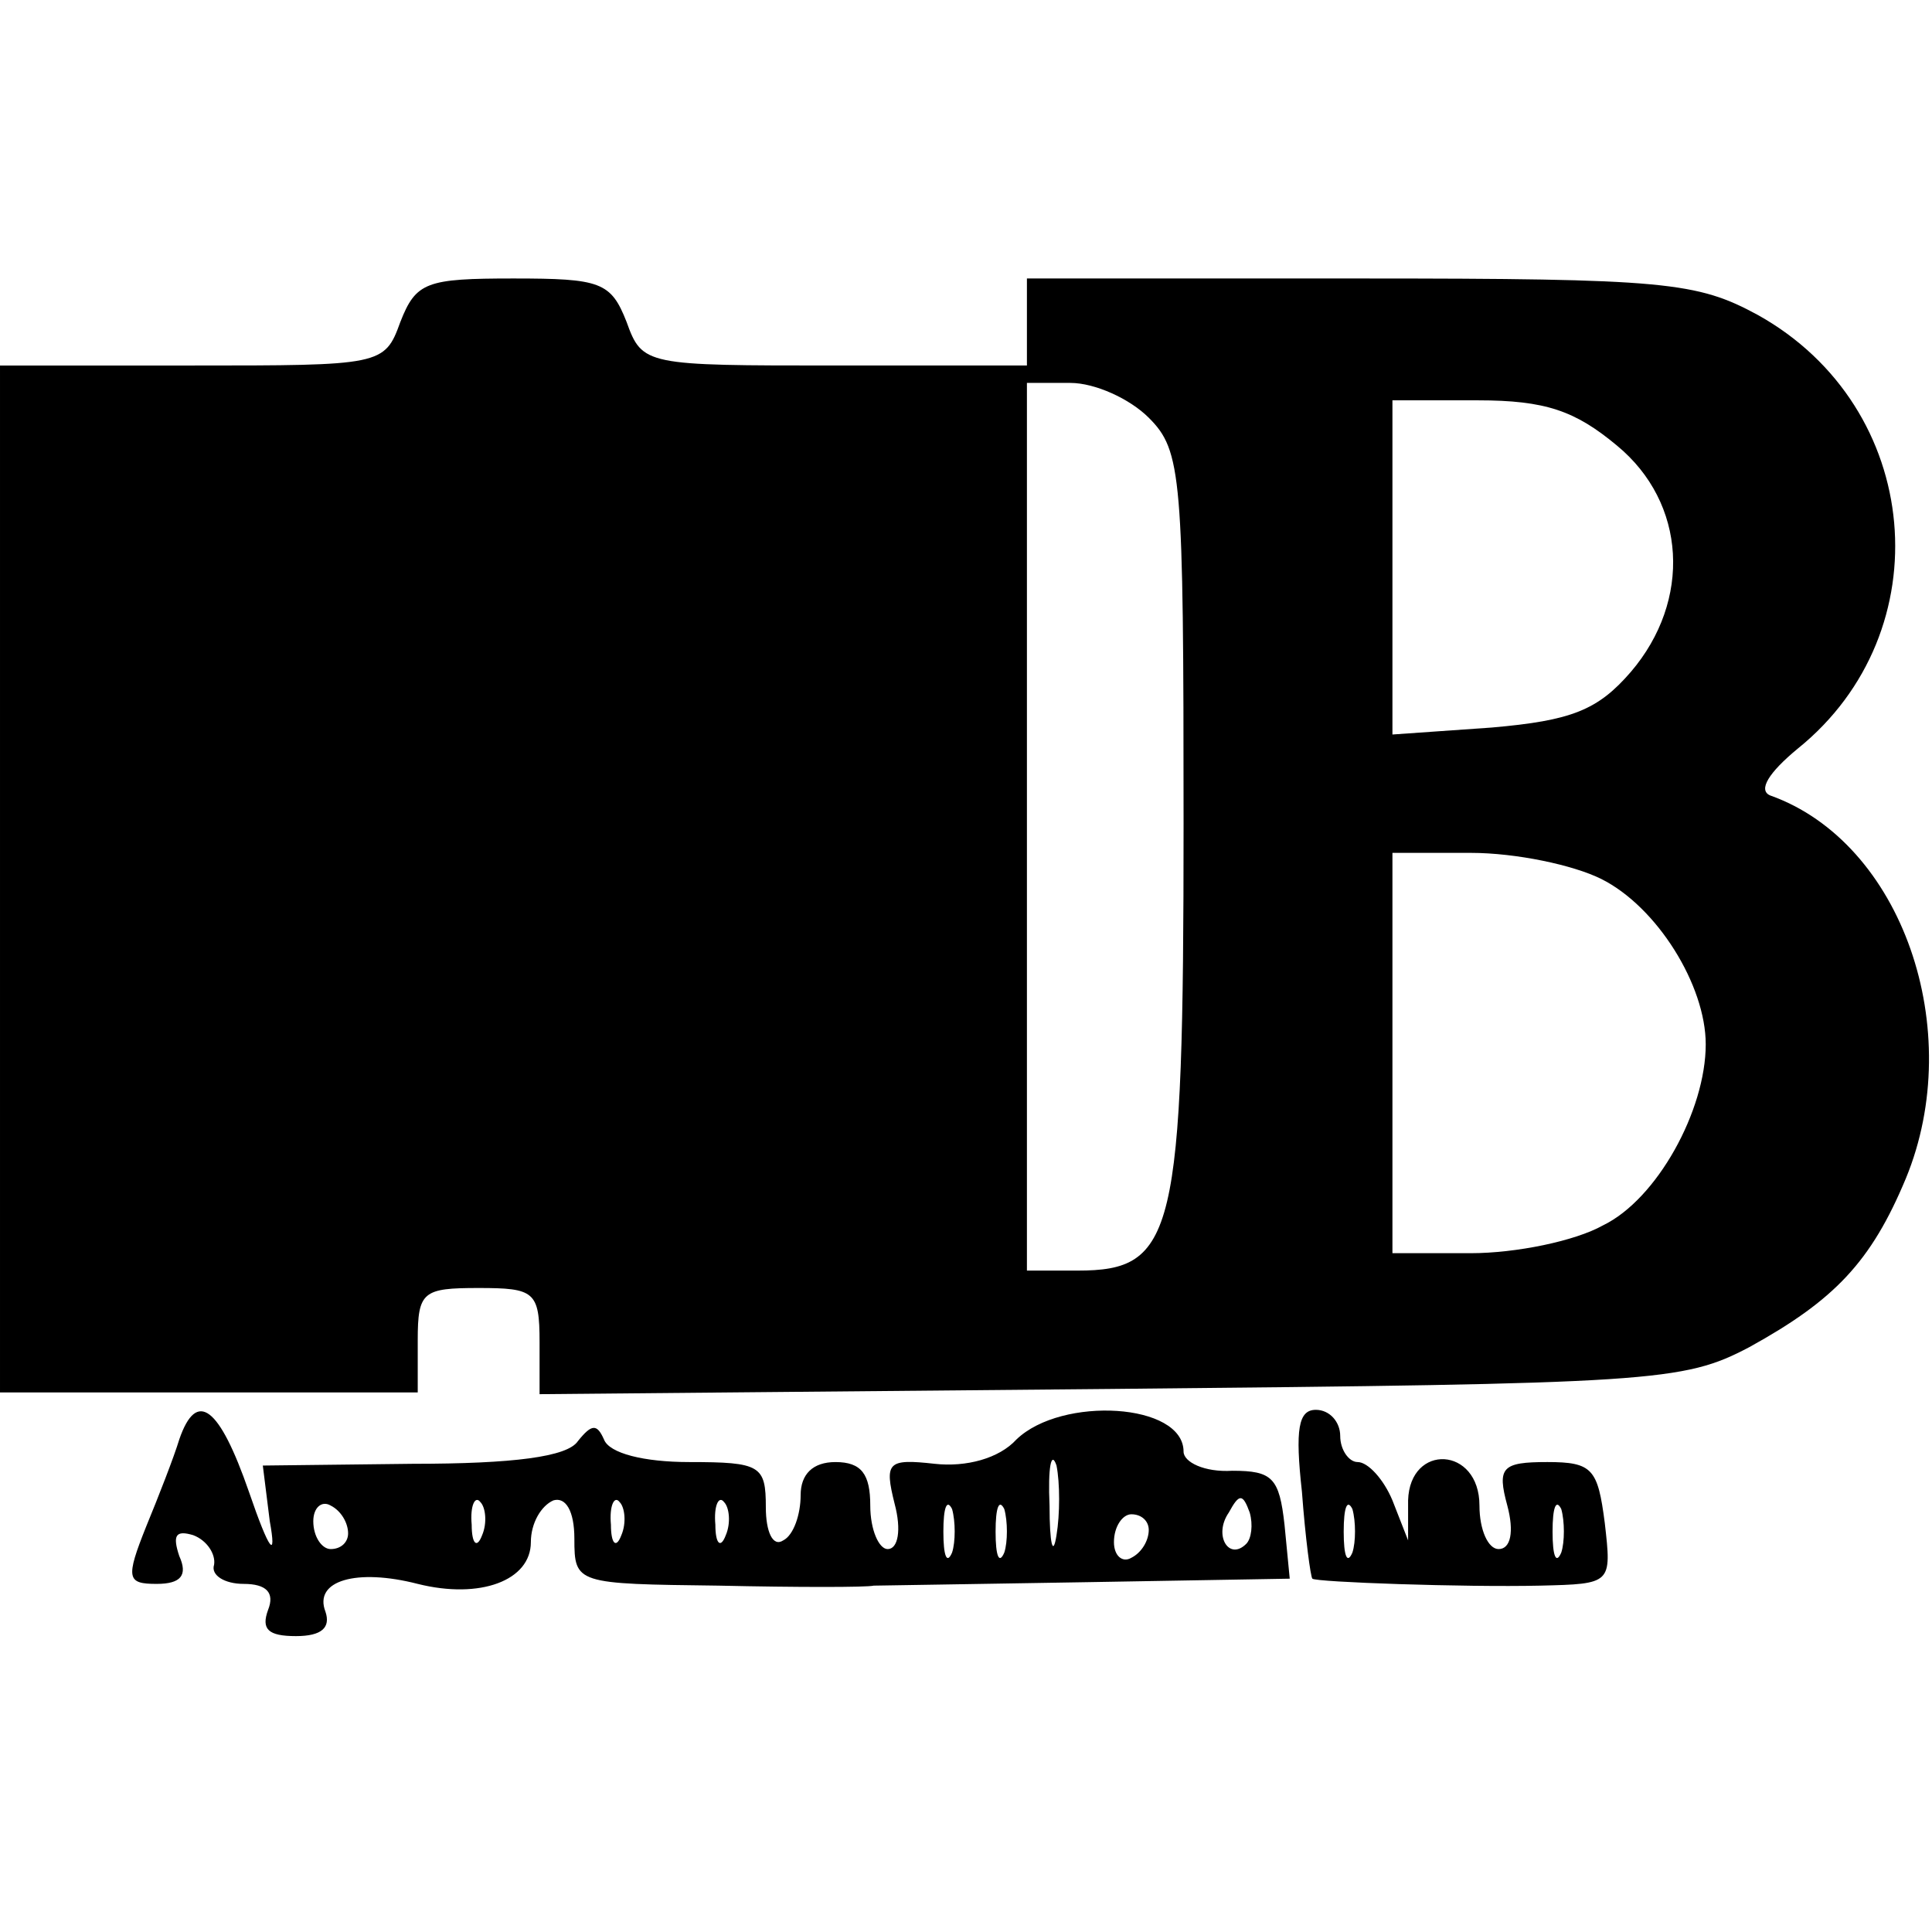
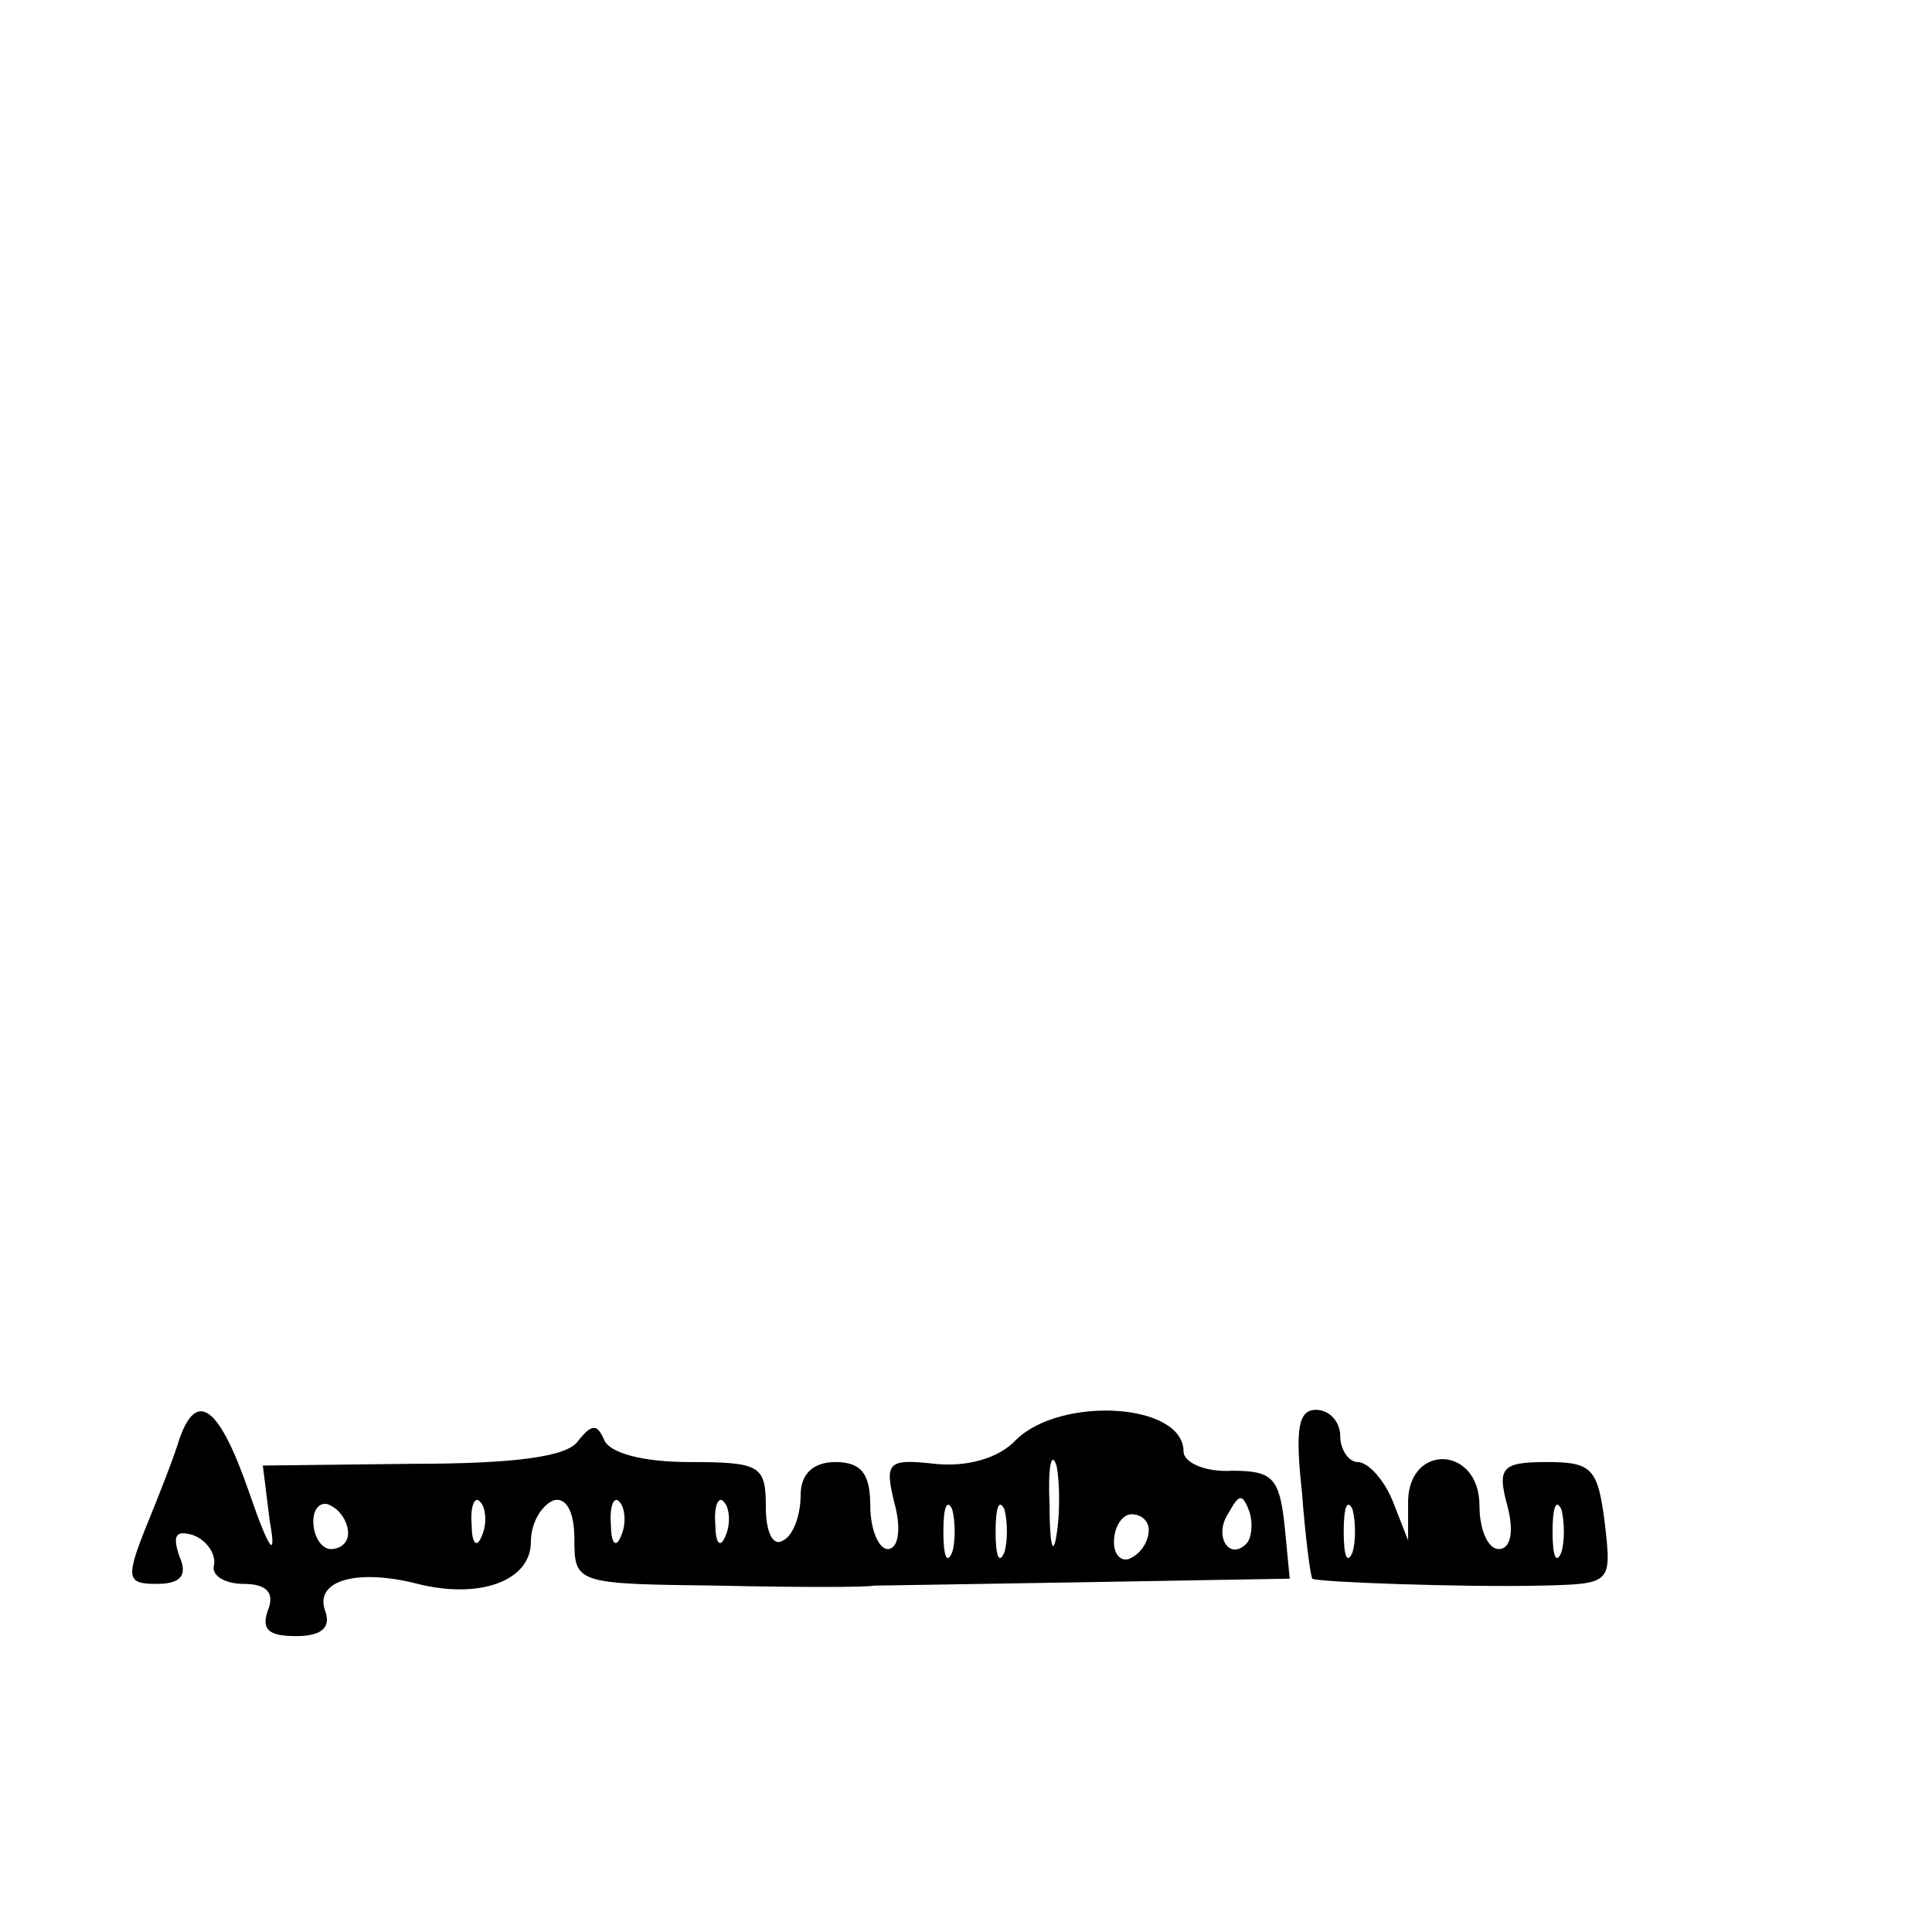
<svg xmlns="http://www.w3.org/2000/svg" version="1.0" width="111pt" height="111pt" viewBox="0 0 111 111" preserveAspectRatio="xMidYMid meet">
  <g transform="translate(0,111) scale(0.1,-0.1)" fill="#000000" stroke="none">
-     <path d="M230 925 c-9 -25 -11 -25 -120 -25 l-110 0 0 -295 0 -295 120 0 120 0 0 30 c0 28 3 30 35 30 32 0 35 -2 35 -31 l0 -30 328 3 c312 3 329 4 367 24 49 27 70 49 90 97 35 85 -2 193 -78 220 -7 3 -1 13 16 27 83 67 72 196 -23 249 -35 19 -53 21 -229 21 l-191 0 0 -25 0 -25 -110 0 c-109 0 -111 0 -120 25 -9 23 -15 25 -65 25 -50 0 -56 -2 -65 -25z m430 -55 c19 -19 20 -33 20 -233 0 -237 -5 -257 -61 -257 l-29 0 0 255 0 255 25 0 c14 0 34 -9 45 -20z m269 -16 c40 -33 43 -89 8 -130 -19 -22 -34 -28 -80 -32 l-57 -4 0 96 0 96 49 0 c39 0 56 -6 80 -26z m-9 -249 c32 -16 60 -61 60 -95 0 -38 -28 -89 -59 -104 -16 -9 -50 -16 -76 -16 l-45 0 0 115 0 115 45 0 c26 0 59 -7 75 -15z" />
    <path d="M103 283 c-3 -10 -12 -33 -19 -50 -12 -30 -11 -33 6 -33 14 0 18 5 13 16 -4 12 -2 15 8 12 8 -3 13 -11 12 -17 -2 -6 6 -11 17 -11 13 0 18 -5 14 -15 -4 -11 0 -15 16 -15 15 0 20 5 17 14 -7 18 18 25 53 16 36 -9 65 2 65 24 0 11 6 21 13 24 7 2 12 -6 12 -22 0 -26 1 -26 83 -27 45 -1 85 -1 89 0 4 0 59 1 123 2 l116 2 -3 31 c-3 27 -7 31 -30 31 -16 -1 -28 5 -28 11 0 28 -70 32 -96 7 -10 -11 -29 -16 -47 -14 -27 3 -29 1 -23 -23 4 -15 2 -26 -4 -26 -5 0 -10 11 -10 25 0 18 -5 25 -20 25 -13 0 -20 -7 -20 -19 0 -11 -4 -23 -10 -26 -6 -4 -10 5 -10 19 0 24 -3 26 -44 26 -26 0 -46 5 -49 13 -4 9 -7 9 -15 -1 -6 -9 -37 -13 -95 -13 l-86 -1 4 -32 c4 -22 0 -18 -12 17 -17 49 -30 59 -40 30z m504 -55 c-2 -13 -4 -5 -4 17 -1 22 1 32 4 23 2 -10 2 -28 0 -40z m-407 1 c0 -5 -4 -9 -10 -9 -5 0 -10 7 -10 16 0 8 5 12 10 9 6 -3 10 -10 10 -16z m77 -1 c-3 -8 -6 -5 -6 6 -1 11 2 17 5 13 3 -3 4 -12 1 -19z m80 0 c-3 -8 -6 -5 -6 6 -1 11 2 17 5 13 3 -3 4 -12 1 -19z m60 0 c-3 -8 -6 -5 -6 6 -1 11 2 17 5 13 3 -3 4 -12 1 -19z m130 -10 c-3 -7 -5 -2 -5 12 0 14 2 19 5 13 2 -7 2 -19 0 -25z m30 0 c-3 -7 -5 -2 -5 12 0 14 2 19 5 13 2 -7 2 -19 0 -25z m139 5 c-10 -10 -19 5 -10 18 6 11 8 11 12 0 2 -7 1 -15 -2 -18z m-56 8 c0 -6 -4 -13 -10 -16 -5 -3 -10 1 -10 9 0 9 5 16 10 16 6 0 10 -4 10 -9z" />
    <path d="M748 253 c2 -27 5 -49 6 -50 2 -2 87 -5 131 -4 41 1 41 1 37 36 -4 31 -7 35 -33 35 -26 0 -29 -3 -23 -25 4 -15 2 -25 -5 -25 -6 0 -11 11 -11 25 0 34 -40 36 -41 3 l0 -23 -9 23 c-5 12 -14 22 -20 22 -5 0 -10 7 -10 15 0 8 -6 15 -14 15 -10 0 -12 -11 -8 -47z m29 -35 c-3 -7 -5 -2 -5 12 0 14 2 19 5 13 2 -7 2 -19 0 -25z m120 0 c-3 -7 -5 -2 -5 12 0 14 2 19 5 13 2 -7 2 -19 0 -25z" />
  </g>
</svg>